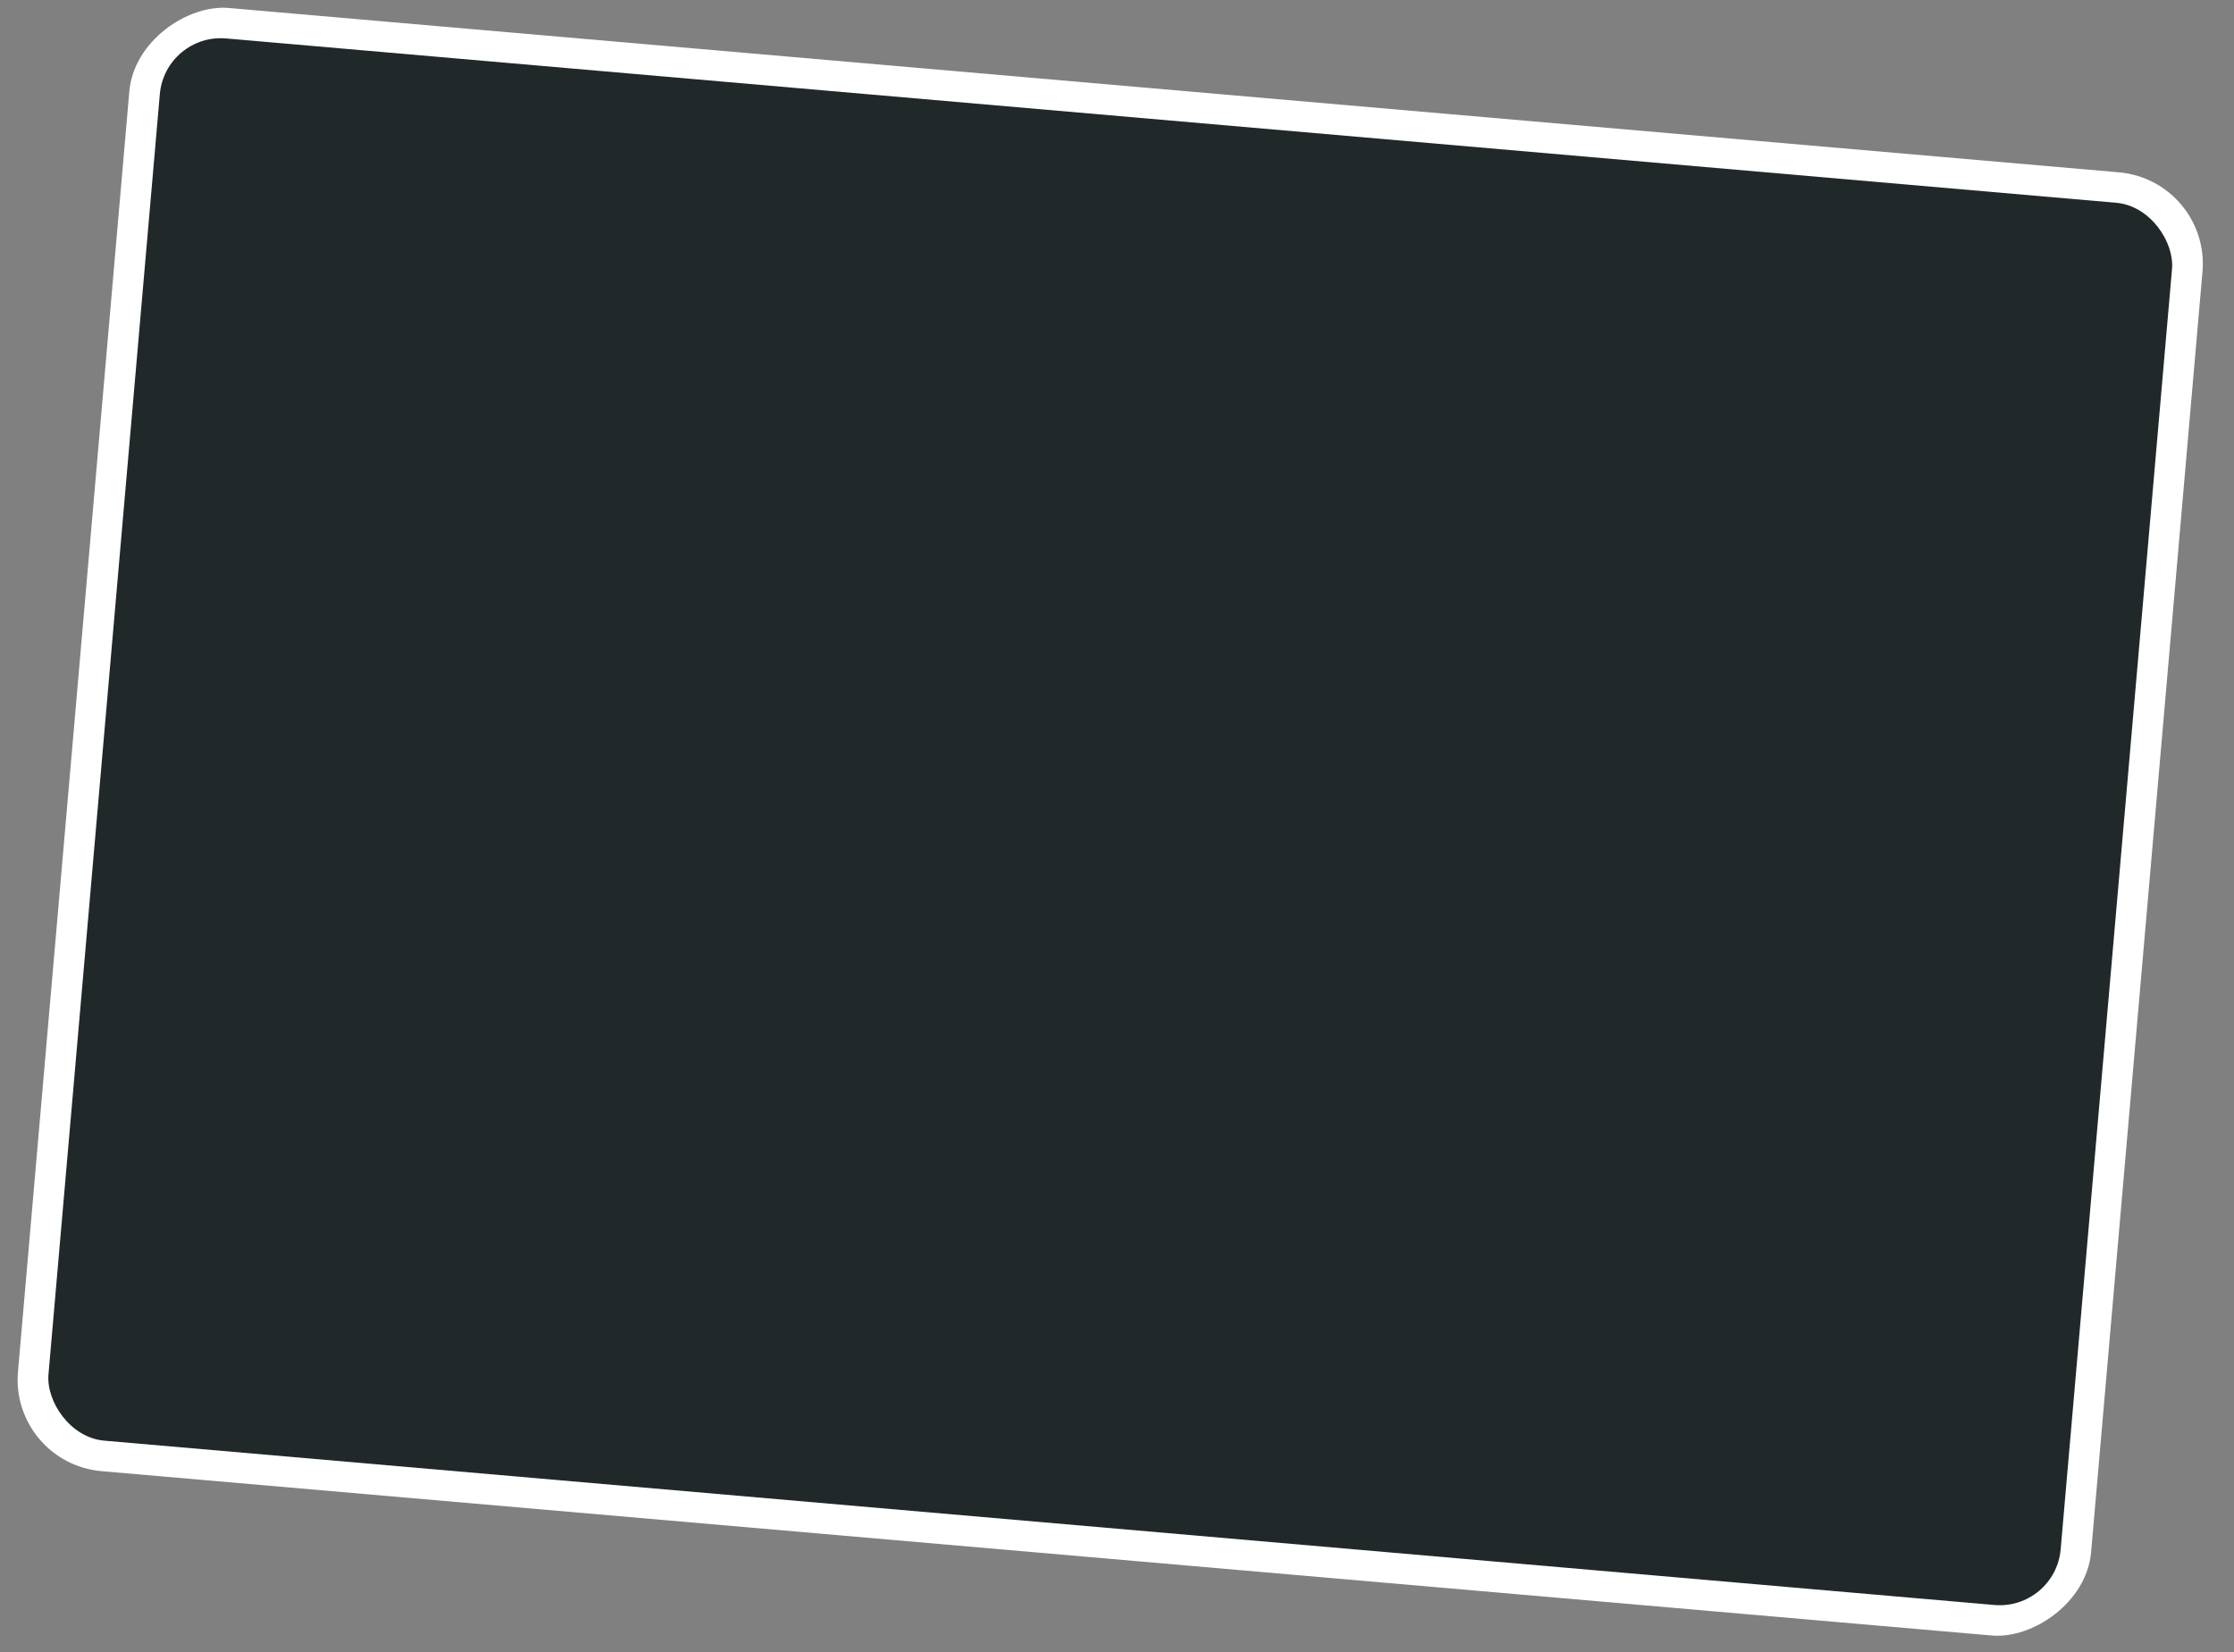
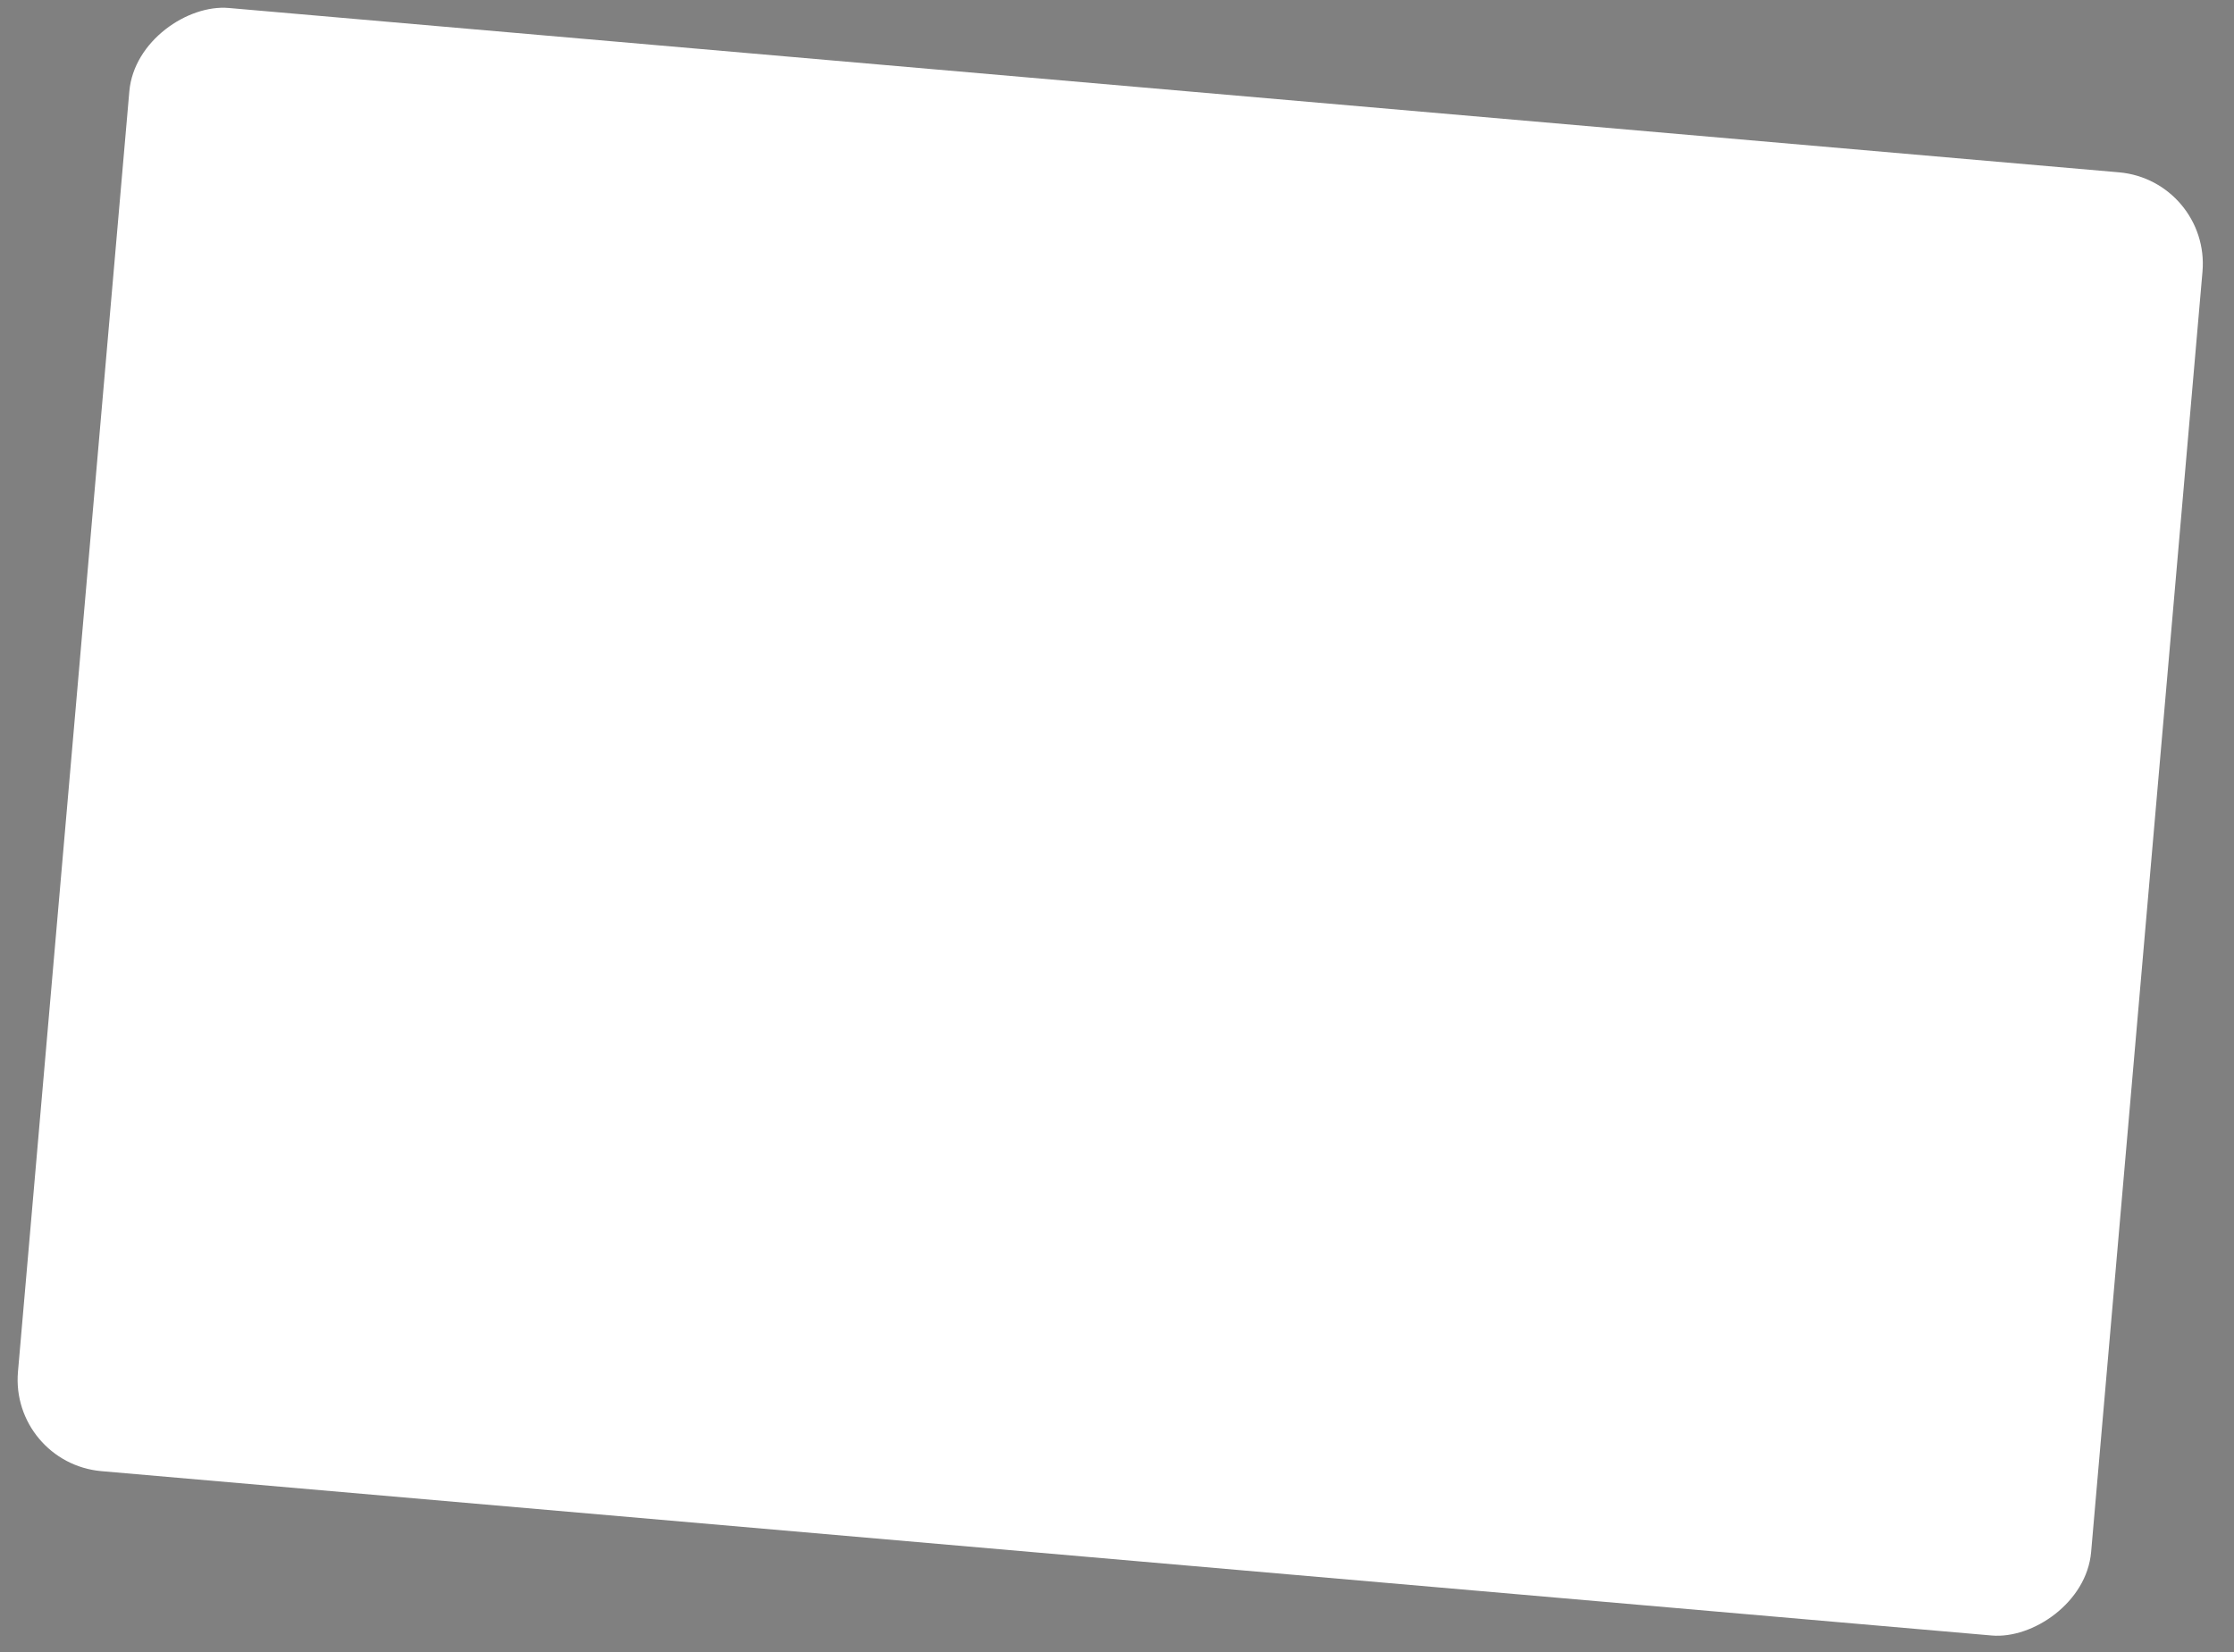
<svg xmlns="http://www.w3.org/2000/svg" width="73" height="54" fill="none">
  <rect width="100%" height="100%" fill="#808080" stroke="none" />
  <rect width="48" height="68" x="72.231" y="5.891" fill="#fff" rx="3" transform="rotate(94.97 72.23 5.891)" />
-   <rect width="66" height="46" x="5.396" y="1.083" fill="#212829" rx="2" transform="rotate(4.97 5.396 1.083)" />
</svg>